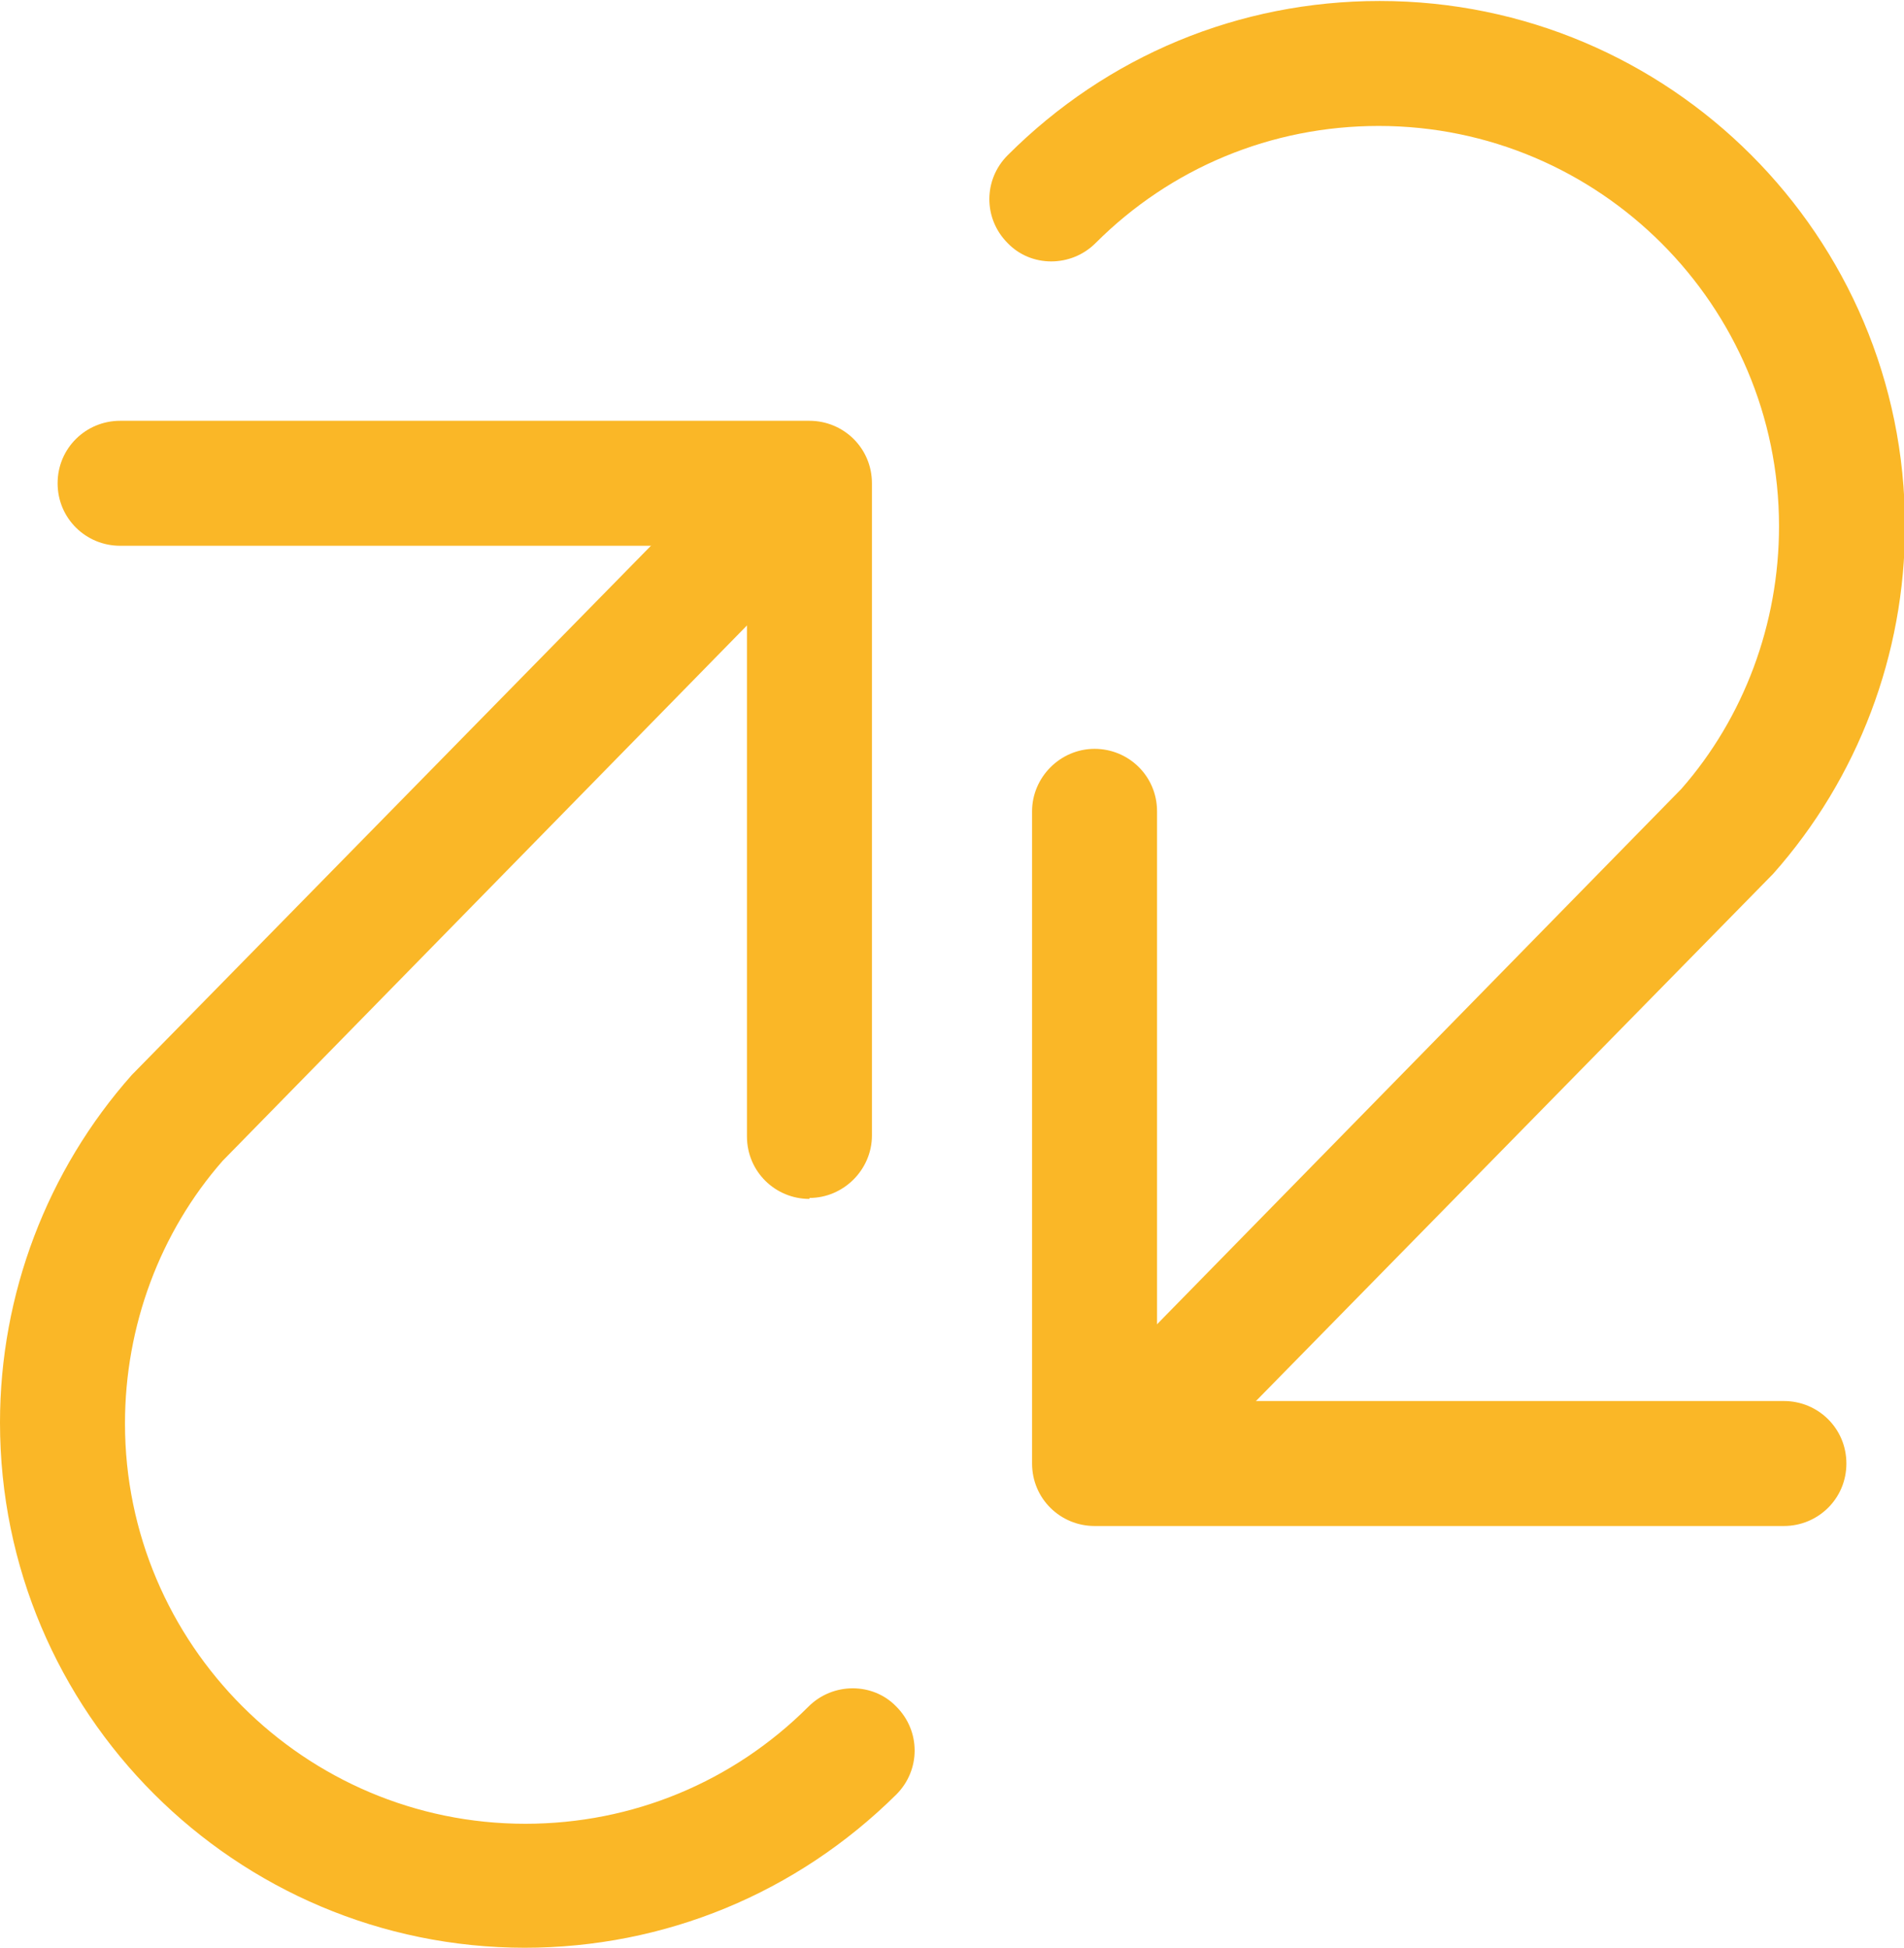
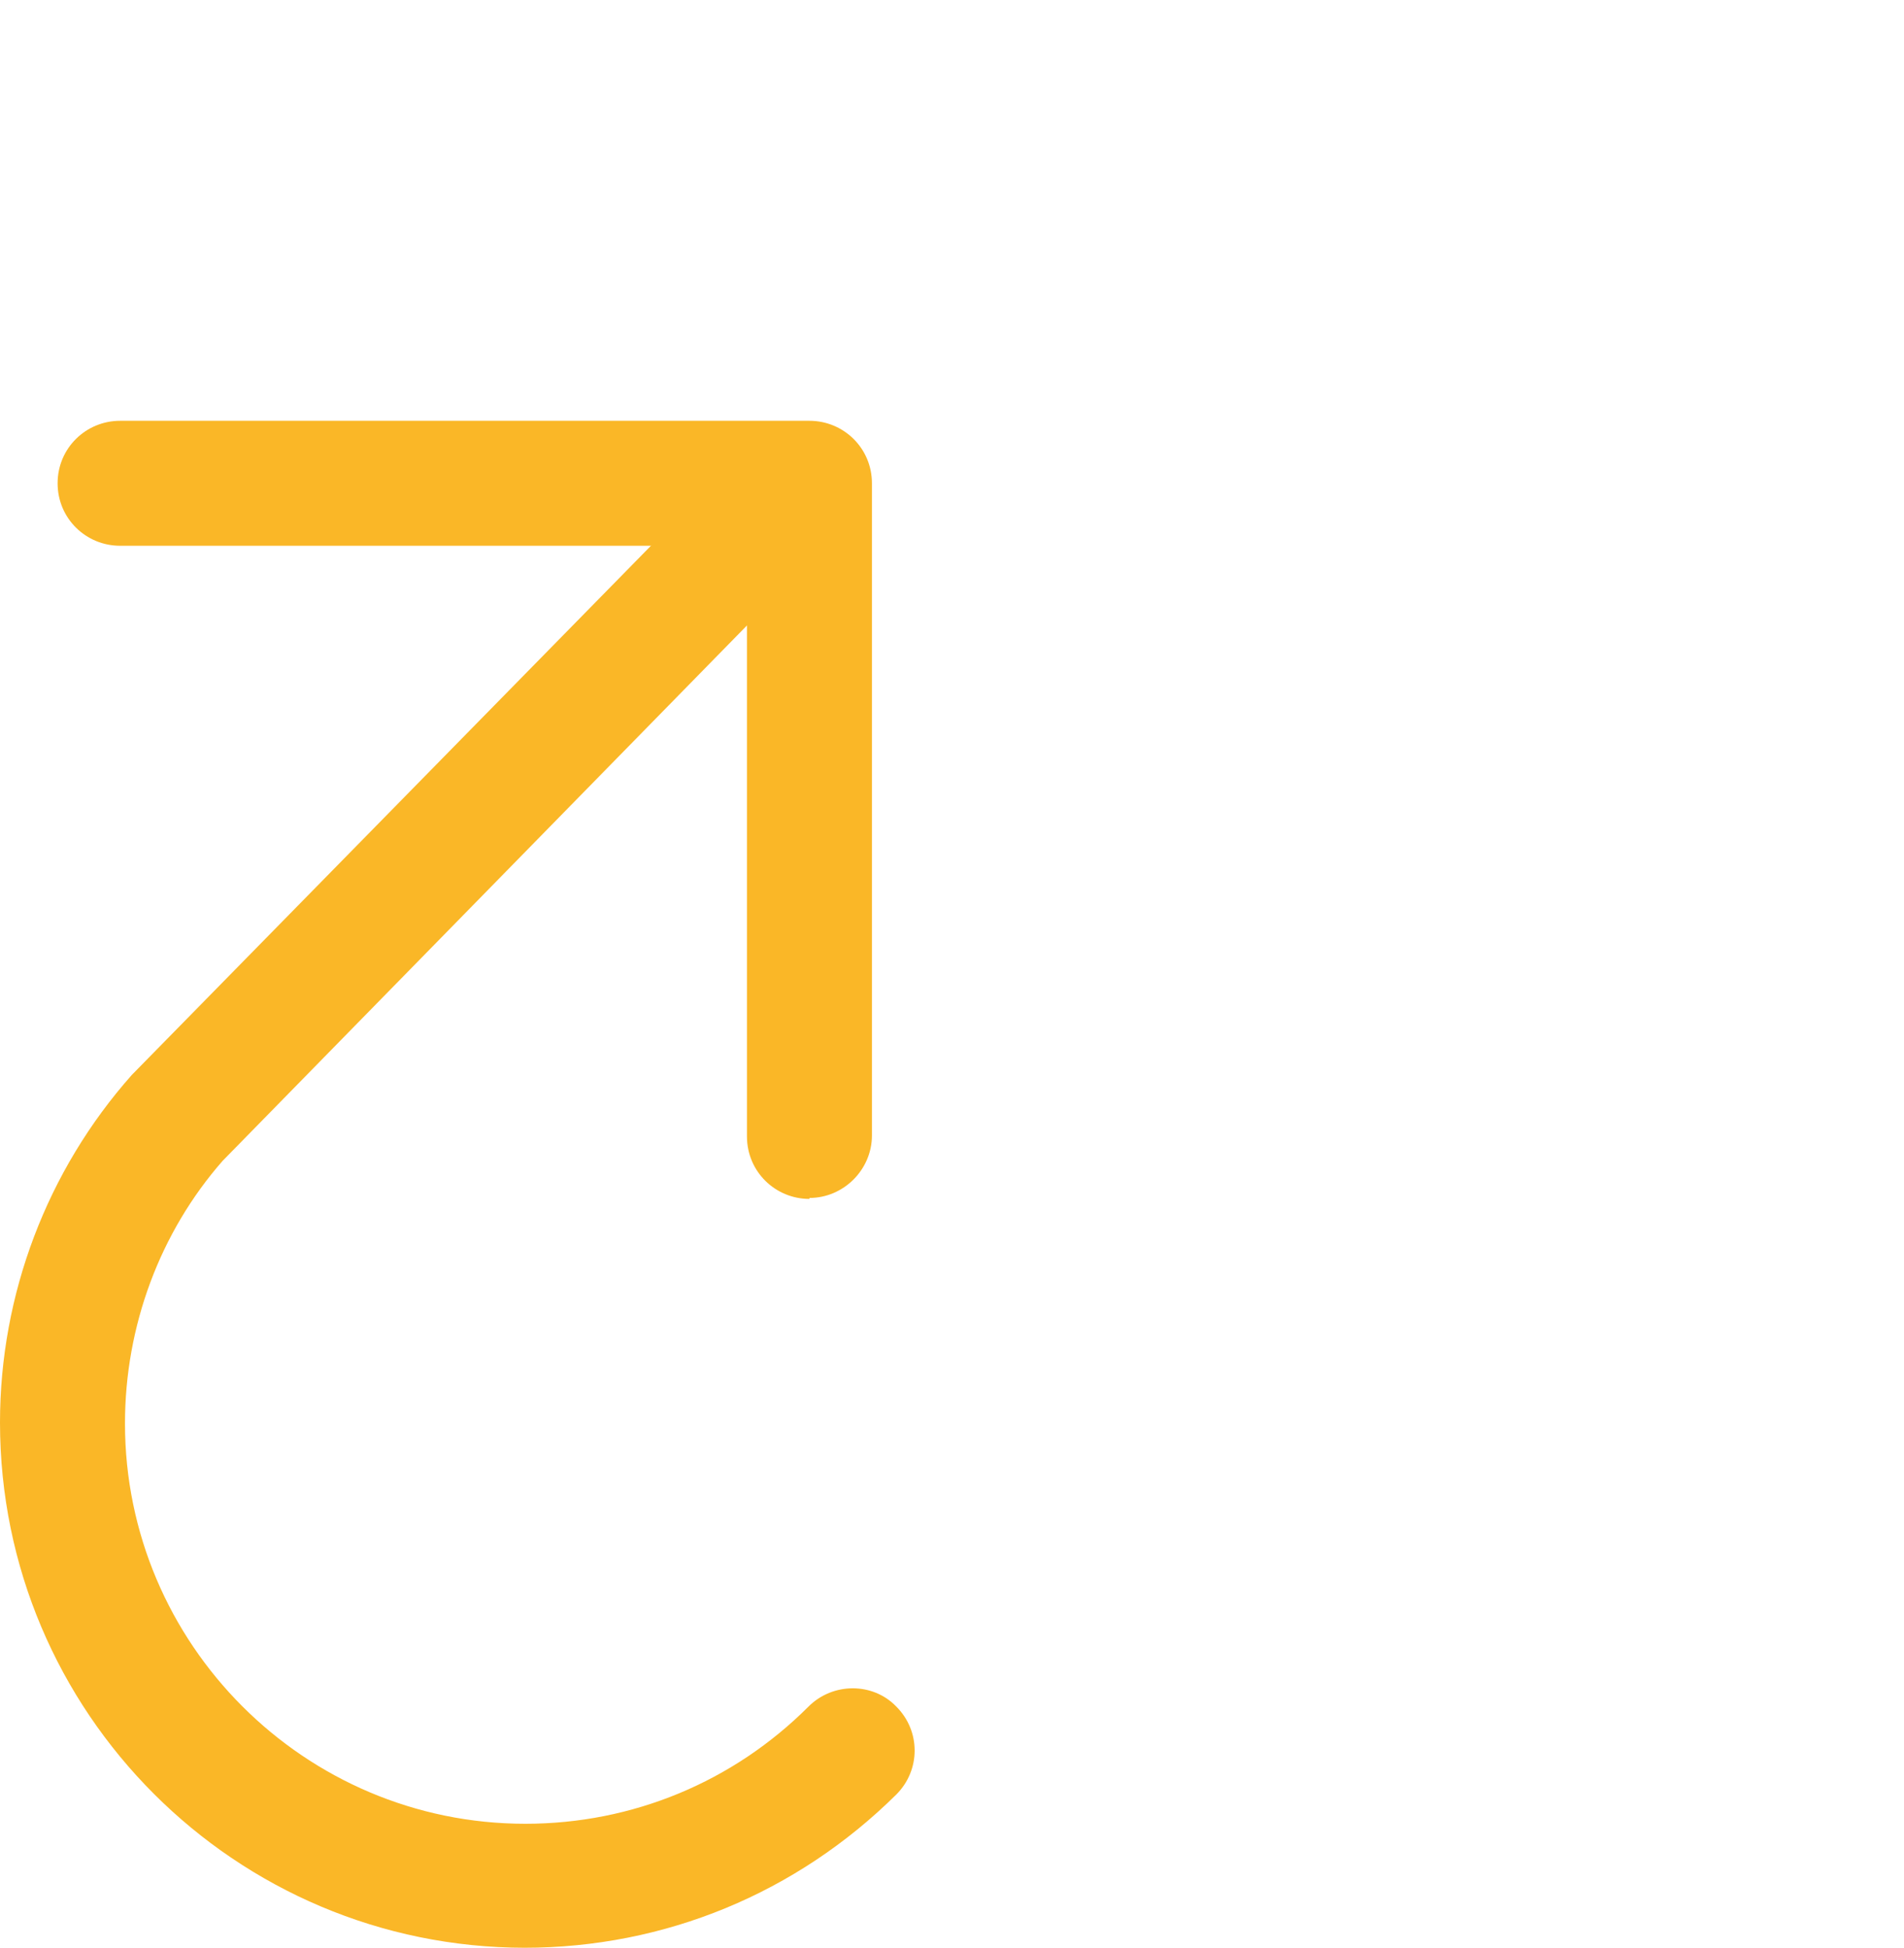
<svg xmlns="http://www.w3.org/2000/svg" id="Livello_2" data-name="Livello 2" viewBox="0 0 19.5 19.95">
  <defs>
    <style>      .cls-1 {        fill: #fab727;        stroke-width: 0px;      }    </style>
  </defs>
  <g id="Livello_1-2" data-name="Livello 1">
    <g>
      <path class="cls-1" d="M5.38,19.95c-2.97,0-5.38-2.41-5.38-5.38,0-1.31.48-2.58,1.35-3.56l6.17-6.29c.25-.25.65-.26.9,0,.25.25.26.65,0,.9l-6.14,6.27c-.64.73-1,1.69-1,2.69,0,2.26,1.84,4.1,4.1,4.1,1.1,0,2.13-.43,2.9-1.2.25-.25.66-.25.9,0,.25.25.25.65,0,.9-1.02,1.01-2.37,1.57-3.81,1.57Z" />
      <path class="cls-1" d="M8.29,12.28c-.35,0-.64-.28-.64-.64v-6.05H1.23c-.35,0-.64-.28-.64-.64s.29-.64.64-.64h7.06c.35,0,.64.28.64.64v6.68c0,.35-.29.64-.64.64Z" />
-       <path class="cls-1" d="M11.53,15.43c-.16,0-.32-.06-.45-.18-.25-.25-.26-.65,0-.9l6.14-6.27c.64-.73,1-1.69,1-2.69,0-2.26-1.84-4.1-4.1-4.1-1.1,0-2.13.43-2.9,1.2-.25.25-.66.25-.9,0-.25-.25-.25-.65,0-.9,1.02-1.02,2.37-1.58,3.81-1.58,2.97,0,5.38,2.41,5.38,5.38,0,1.31-.48,2.58-1.35,3.56l-6.17,6.29c-.13.13-.29.19-.46.19Z" />
-       <path class="cls-1" d="M18.27,15.63h-7.06c-.35,0-.64-.28-.64-.64v-6.68c0-.35.29-.64.64-.64s.64.28.64.64v6.04h6.42c.35,0,.64.28.64.64s-.29.64-.64.64Z" />
    </g>
  </g>
</svg>